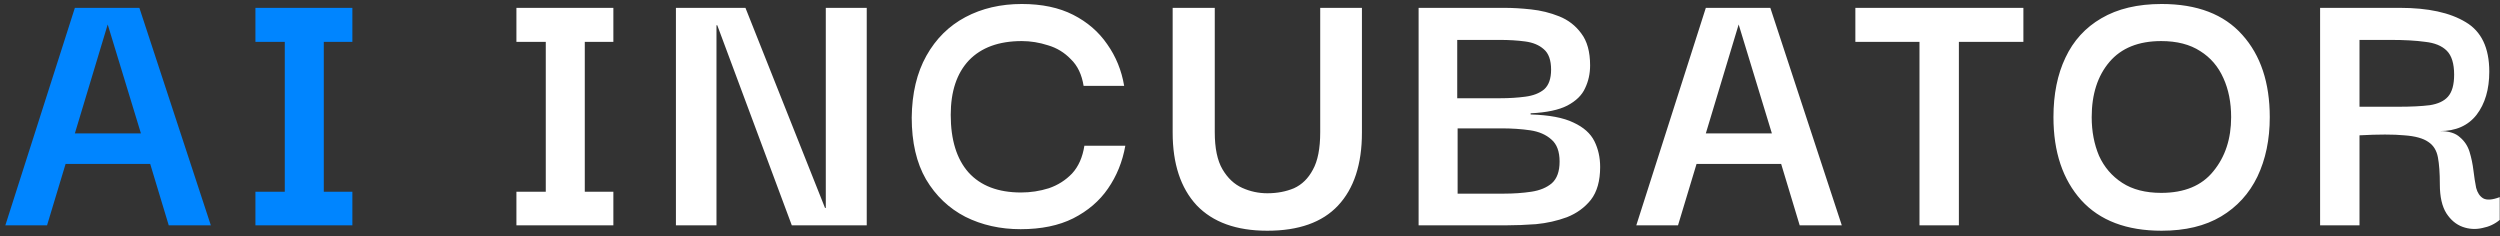
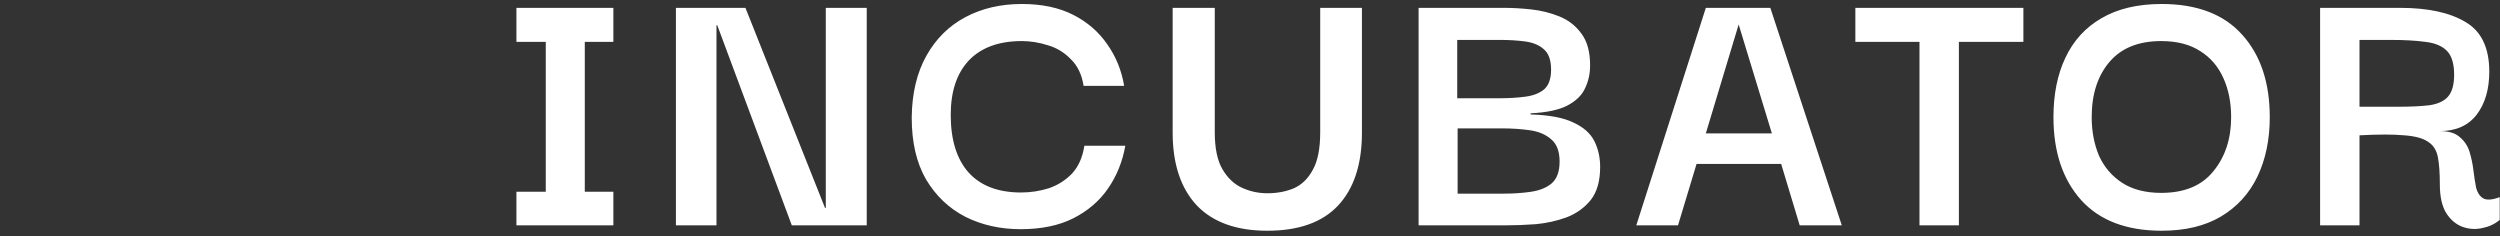
<svg xmlns="http://www.w3.org/2000/svg" width="233" height="22" viewBox="0 0 233 22" fill="none">
  <rect x="0" y="0" width="233" height="22" fill="#333333" stroke="none" />
-   <path d="M0.498 21L6.978 0.732H12.99L19.65 21H15.726L13.998 15.276H6.114L4.386 21H0.498ZM10.038 2.28L6.978 12.432H13.134L10.038 2.28ZM32.841 17.868V21H23.805V17.868H26.541V3.9H23.805V0.732H32.841V3.9H30.177V17.868H32.841Z" fill="#0085FF" />
  <path d="M57.166 17.868V21H48.13V17.868H50.866V3.9H48.13V0.732H57.166V3.9H54.502V17.868H57.166ZM76.964 0.732H80.78V21H73.796L66.848 2.352H66.776V21H62.996V0.732H69.476L76.892 19.38H76.964V0.732ZM95.124 21.36C93.228 21.36 91.512 20.976 89.976 20.208C88.44 19.416 87.216 18.252 86.304 16.716C85.416 15.18 84.972 13.26 84.972 10.956C84.996 8.7 85.452 6.78 86.34 5.196C87.228 3.612 88.44 2.412 89.976 1.596C91.512 0.78 93.264 0.372 95.232 0.372C97.104 0.372 98.7 0.708 100.02 1.38C101.34 2.052 102.396 2.964 103.188 4.116C104.004 5.268 104.532 6.564 104.772 8.004H100.992C100.824 6.948 100.428 6.12 99.804 5.52C99.204 4.896 98.496 4.464 97.68 4.224C96.864 3.96 96.048 3.828 95.232 3.828C93.096 3.828 91.452 4.428 90.3 5.628C89.172 6.828 88.608 8.52 88.608 10.704C88.608 13.032 89.16 14.82 90.264 16.068C91.392 17.316 93.024 17.94 95.16 17.94C96.048 17.94 96.912 17.808 97.752 17.544C98.592 17.256 99.312 16.8 99.912 16.176C100.512 15.528 100.896 14.664 101.064 13.584H104.88C104.616 15.072 104.076 16.404 103.26 17.58C102.468 18.732 101.388 19.656 100.02 20.352C98.676 21.024 97.044 21.36 95.124 21.36ZM118.112 21.504C115.232 21.504 113.036 20.712 111.524 19.128C110.036 17.52 109.292 15.264 109.292 12.36V0.732H113.216V12.324C113.216 13.812 113.456 14.964 113.936 15.78C114.416 16.596 115.028 17.172 115.772 17.508C116.516 17.844 117.296 18.012 118.112 18.012C119.024 18.012 119.852 17.856 120.596 17.544C121.34 17.208 121.928 16.632 122.36 15.816C122.816 15 123.044 13.836 123.044 12.324V0.732H126.932V12.36C126.932 15.312 126.188 17.58 124.7 19.164C123.236 20.724 121.04 21.504 118.112 21.504ZM132.214 21V0.732H140.242C140.986 0.732 141.802 0.78 142.69 0.876C143.602 0.972 144.478 1.188 145.318 1.524C146.158 1.86 146.842 2.388 147.37 3.108C147.922 3.828 148.198 4.824 148.198 6.096C148.198 6.864 148.042 7.572 147.73 8.22C147.442 8.868 146.89 9.408 146.074 9.84C145.282 10.248 144.142 10.488 142.654 10.56V10.668C144.382 10.716 145.714 10.968 146.65 11.424C147.586 11.856 148.234 12.432 148.594 13.152C148.954 13.872 149.134 14.676 149.134 15.564C149.134 16.86 148.846 17.88 148.27 18.624C147.694 19.344 146.95 19.884 146.038 20.244C145.126 20.58 144.166 20.796 143.158 20.892C142.174 20.964 141.262 21 140.422 21H132.214ZM135.814 9.156H139.81C140.65 9.156 141.43 9.108 142.15 9.012C142.894 8.916 143.482 8.688 143.914 8.328C144.346 7.944 144.562 7.332 144.562 6.492C144.562 5.604 144.334 4.968 143.878 4.584C143.446 4.2 142.87 3.96 142.15 3.864C141.43 3.768 140.65 3.72 139.81 3.72H135.814V9.156ZM135.85 18.048H140.134C141.07 18.048 141.934 17.988 142.726 17.868C143.518 17.748 144.154 17.484 144.634 17.076C145.114 16.644 145.354 15.972 145.354 15.06C145.354 14.124 145.102 13.44 144.598 13.008C144.094 12.552 143.434 12.264 142.618 12.144C141.802 12.024 140.902 11.964 139.918 11.964H135.85V18.048ZM152.503 21L158.983 0.732H164.995L171.655 21H167.731L166.003 15.276H158.119L156.391 21H152.503ZM162.043 2.28L158.983 12.432H165.139L162.043 2.28ZM172.92 3.9V0.732H188.58V3.9H182.568V21H178.896V3.9H172.92ZM201.462 21.504C198.198 21.504 195.702 20.556 193.974 18.66C192.246 16.74 191.382 14.16 191.382 10.92C191.382 8.784 191.754 6.936 192.498 5.376C193.242 3.792 194.358 2.568 195.846 1.704C197.358 0.816 199.23 0.372 201.462 0.372C204.774 0.372 207.282 1.332 208.986 3.252C210.69 5.148 211.542 7.704 211.542 10.92C211.542 13.008 211.158 14.856 210.39 16.464C209.622 18.048 208.494 19.284 207.006 20.172C205.518 21.06 203.67 21.504 201.462 21.504ZM201.426 17.976C203.586 17.976 205.206 17.304 206.286 15.96C207.39 14.616 207.942 12.936 207.942 10.92C207.942 9.552 207.702 8.34 207.222 7.284C206.742 6.204 206.022 5.364 205.062 4.764C204.102 4.14 202.89 3.828 201.426 3.828C199.314 3.828 197.706 4.476 196.602 5.772C195.498 7.068 194.946 8.784 194.946 10.92C194.946 12.24 195.174 13.44 195.63 14.52C196.11 15.576 196.83 16.416 197.79 17.04C198.75 17.664 199.962 17.976 201.426 17.976ZM216.233 21V0.732H223.685C226.301 0.732 228.341 1.176 229.805 2.064C231.269 2.928 232.001 4.464 232.001 6.672C232.001 8.328 231.605 9.672 230.813 10.704C230.021 11.712 228.881 12.216 227.393 12.216C228.233 12.216 228.857 12.408 229.265 12.792C229.697 13.152 229.997 13.608 230.165 14.16C230.333 14.712 230.453 15.288 230.525 15.888C230.597 16.488 230.681 17.028 230.777 17.508C230.897 17.964 231.113 18.288 231.425 18.48C231.761 18.672 232.277 18.636 232.973 18.372V20.496C232.517 20.88 231.977 21.132 231.353 21.252C230.729 21.396 230.117 21.36 229.517 21.144C228.917 20.928 228.413 20.508 228.005 19.884C227.597 19.236 227.393 18.336 227.393 17.184C227.393 16.128 227.333 15.288 227.213 14.664C227.093 14.016 226.793 13.536 226.313 13.224C225.833 12.888 225.089 12.684 224.081 12.612C223.073 12.516 221.681 12.516 219.905 12.612V21H216.233ZM219.905 9.948H223.541C224.717 9.948 225.689 9.9 226.457 9.804C227.225 9.684 227.789 9.42 228.149 9.012C228.533 8.58 228.725 7.896 228.725 6.96C228.725 5.928 228.497 5.184 228.041 4.728C227.585 4.272 226.913 3.996 226.025 3.9C225.161 3.78 224.093 3.72 222.821 3.72H219.905V9.948Z" fill="white" />
</svg>